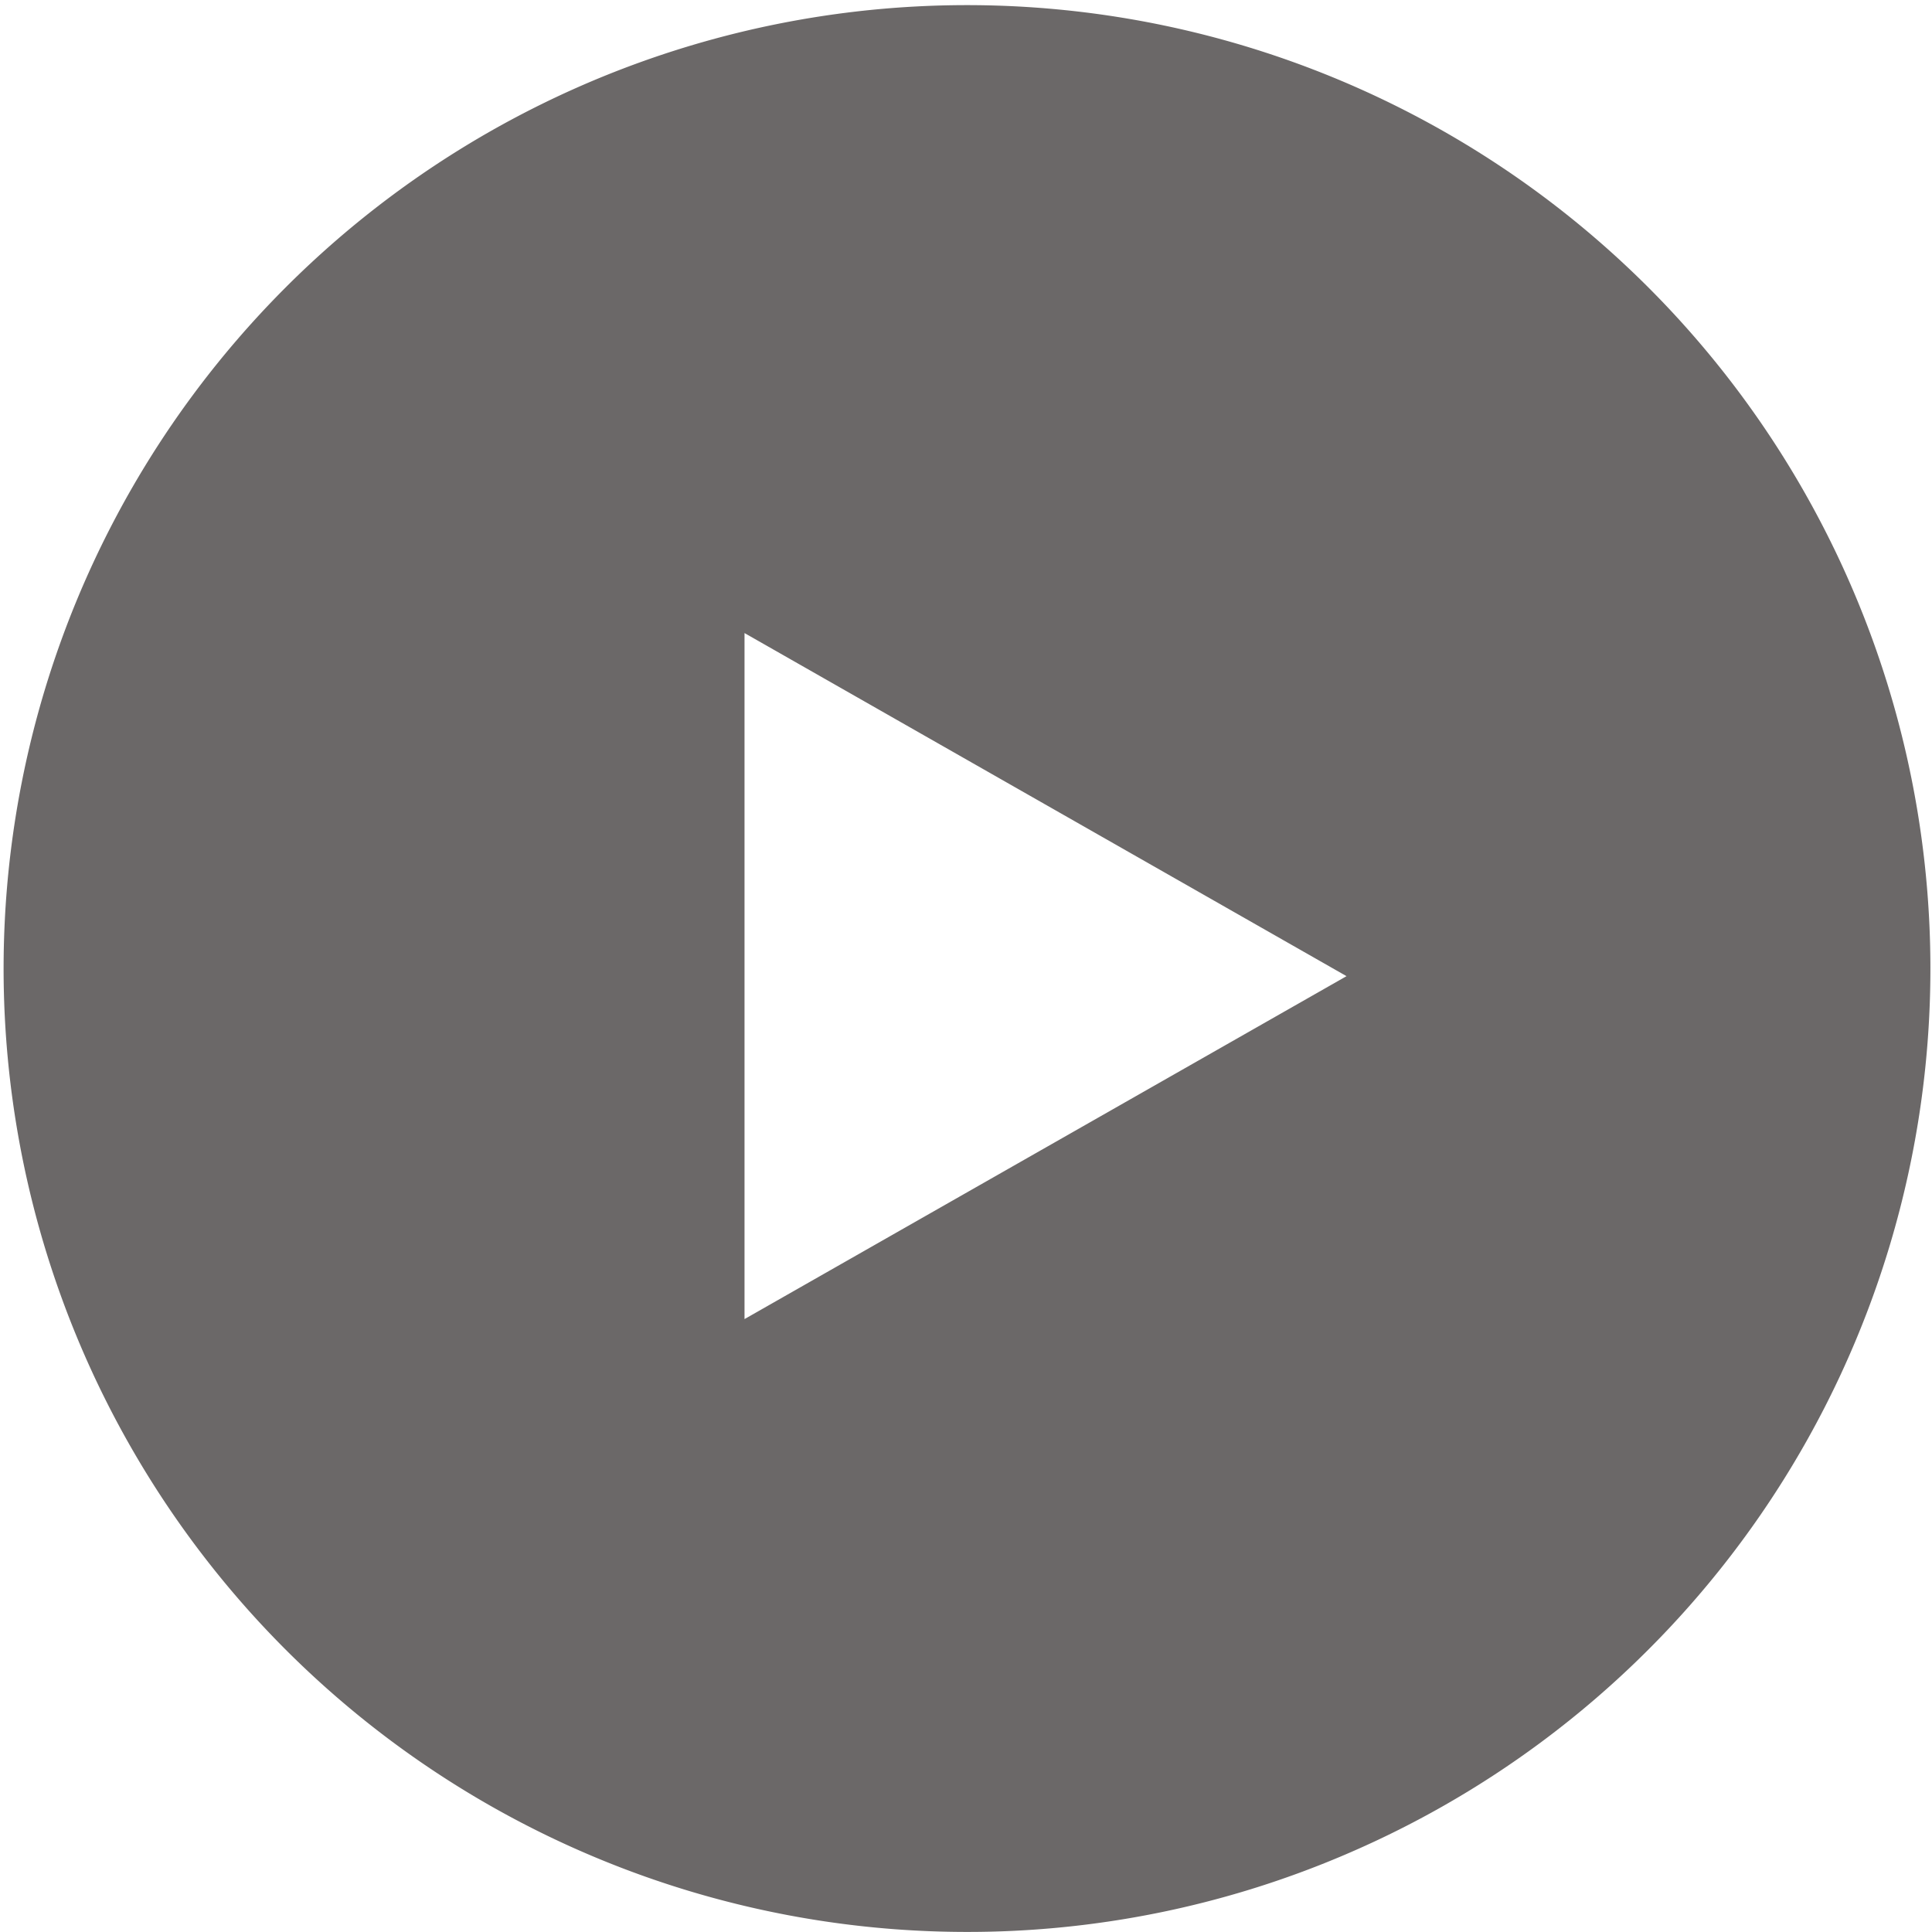
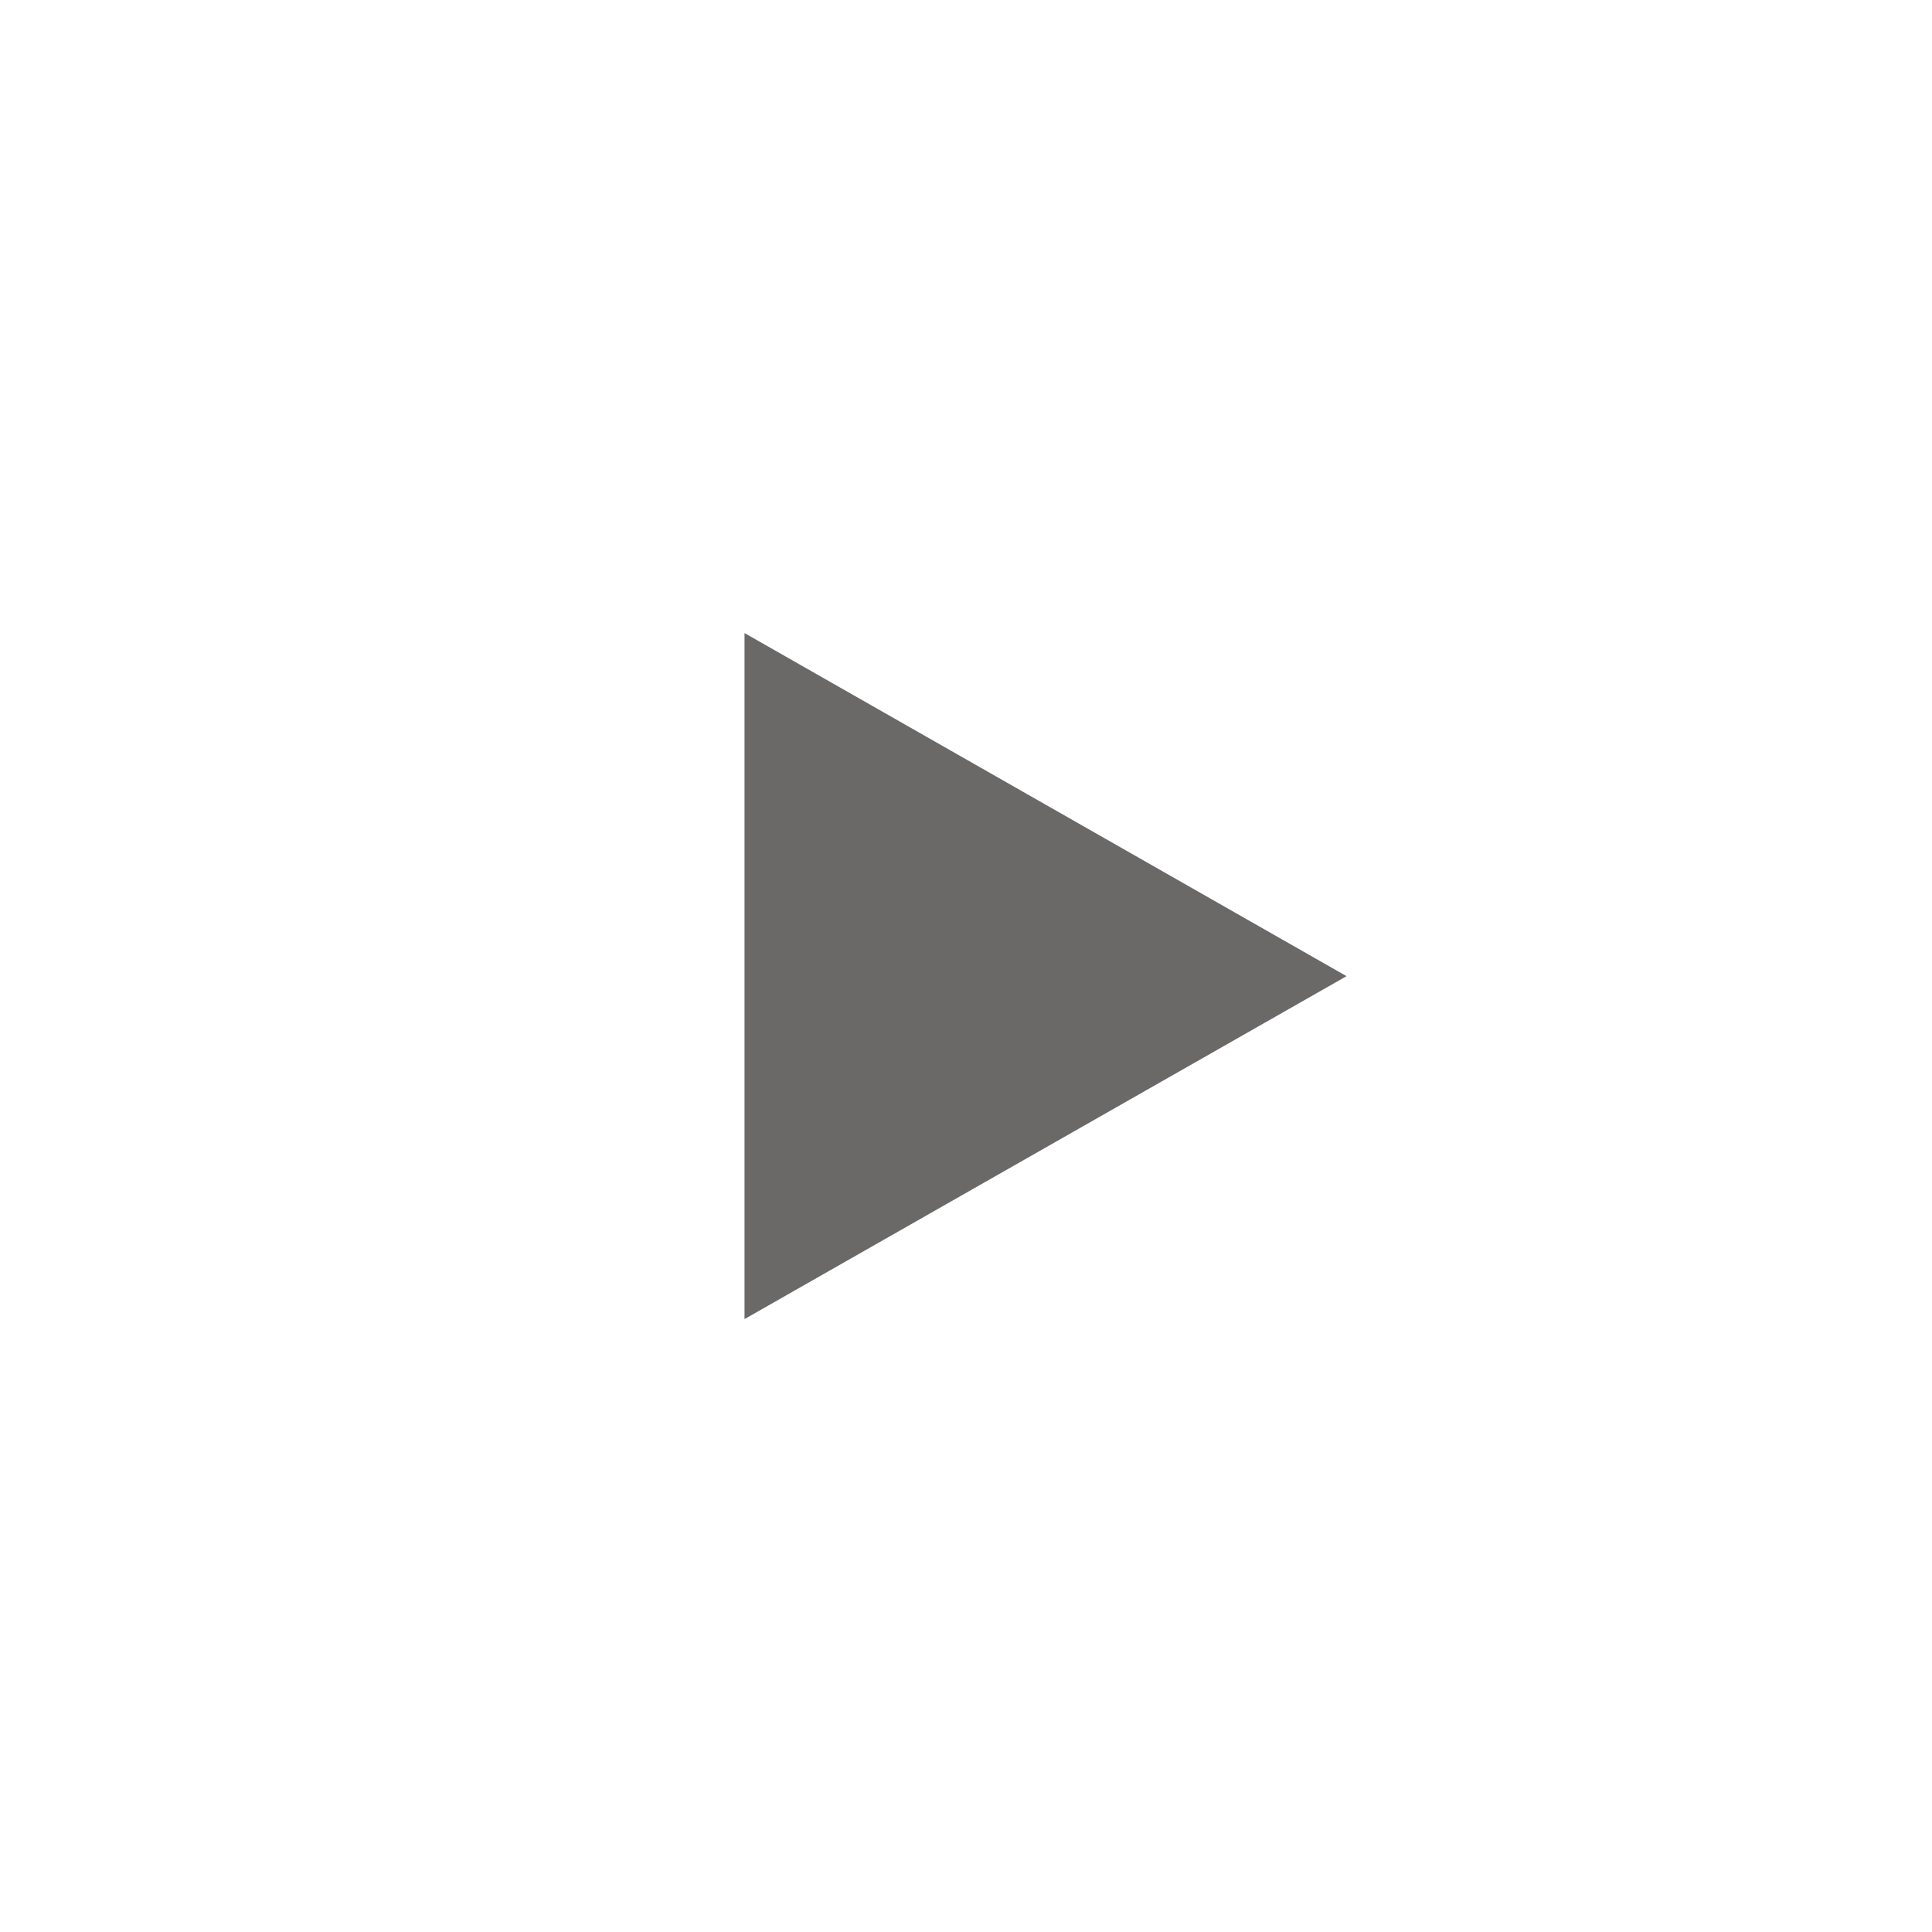
<svg xmlns="http://www.w3.org/2000/svg" width="58" height="58" viewBox="0 0 58 58">
-   <path id="Subtraction_1" data-name="Subtraction 1" d="M2846,17433a28.922,28.922,0,1,1,11.288-2.281A28.828,28.828,0,0,1,2846,17433Zm-6.649-38.992v20.594l18.073-10.295-18.073-10.3Z" transform="translate(-2817 -17375.002)" fill="#464343" opacity="0.797" />
+   <path id="Subtraction_1" data-name="Subtraction 1" d="M2846,17433A28.828,28.828,0,0,1,2846,17433Zm-6.649-38.992v20.594l18.073-10.295-18.073-10.3Z" transform="translate(-2817 -17375.002)" fill="#464343" opacity="0.797" />
</svg>